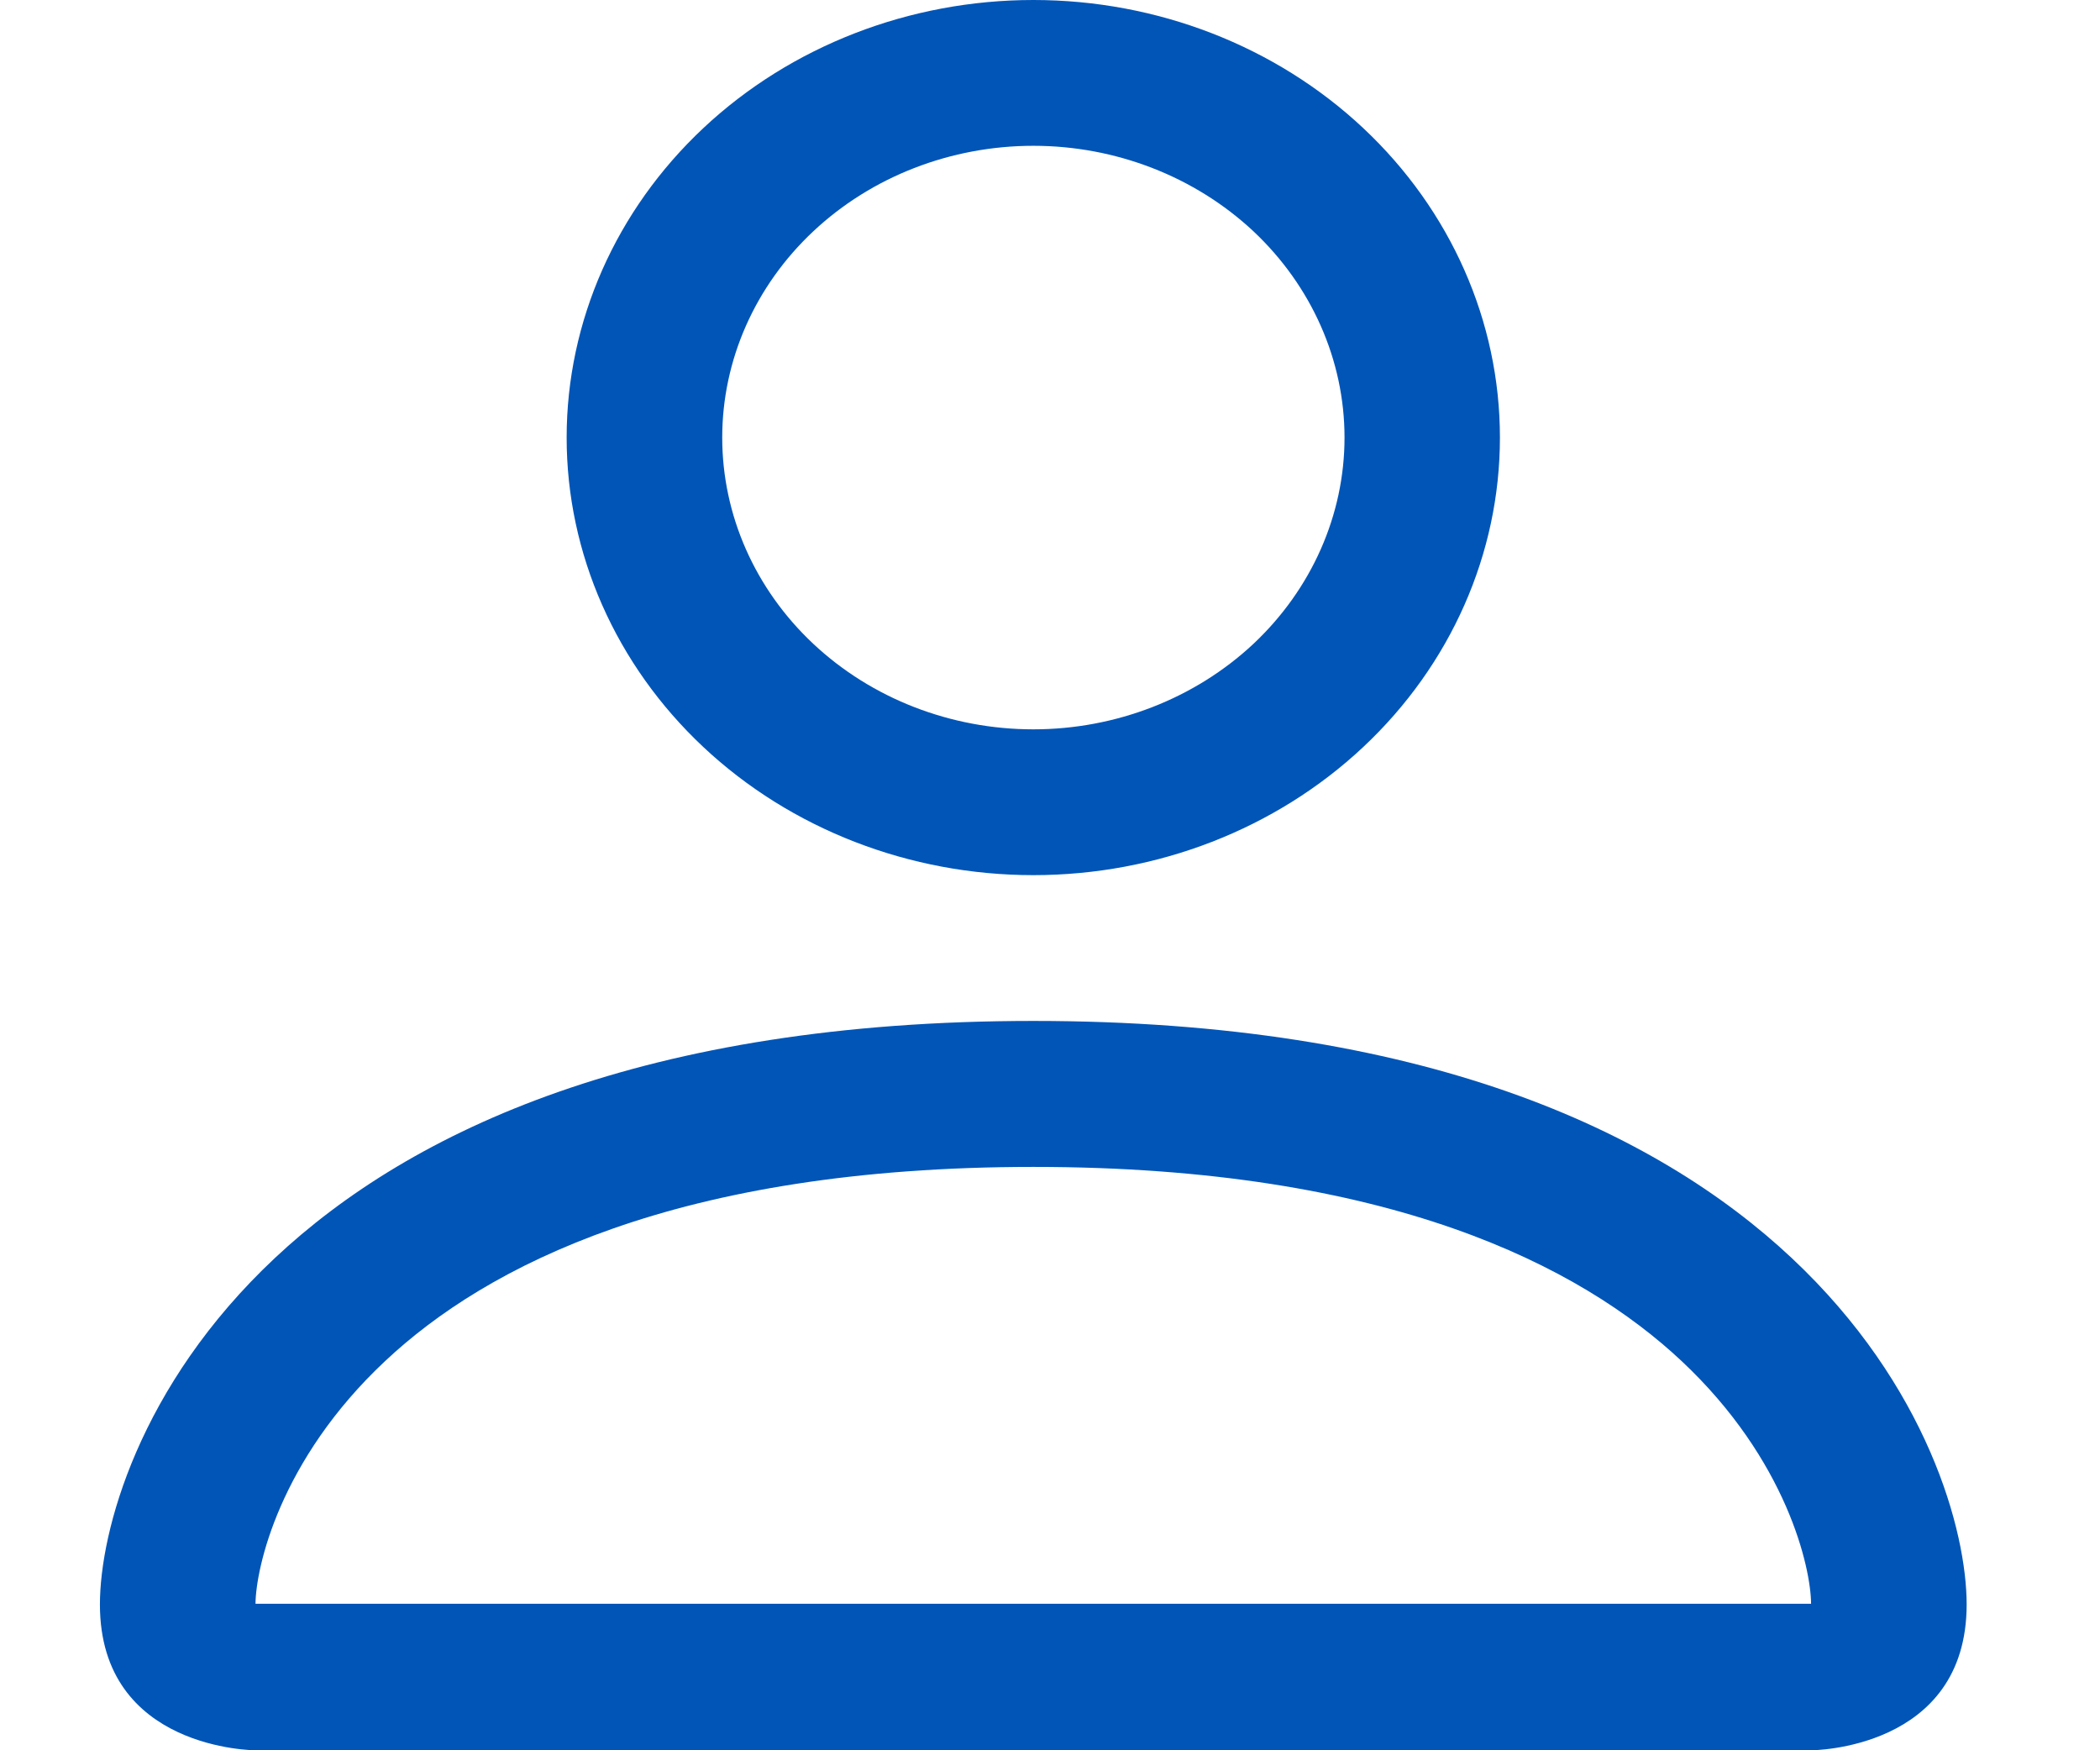
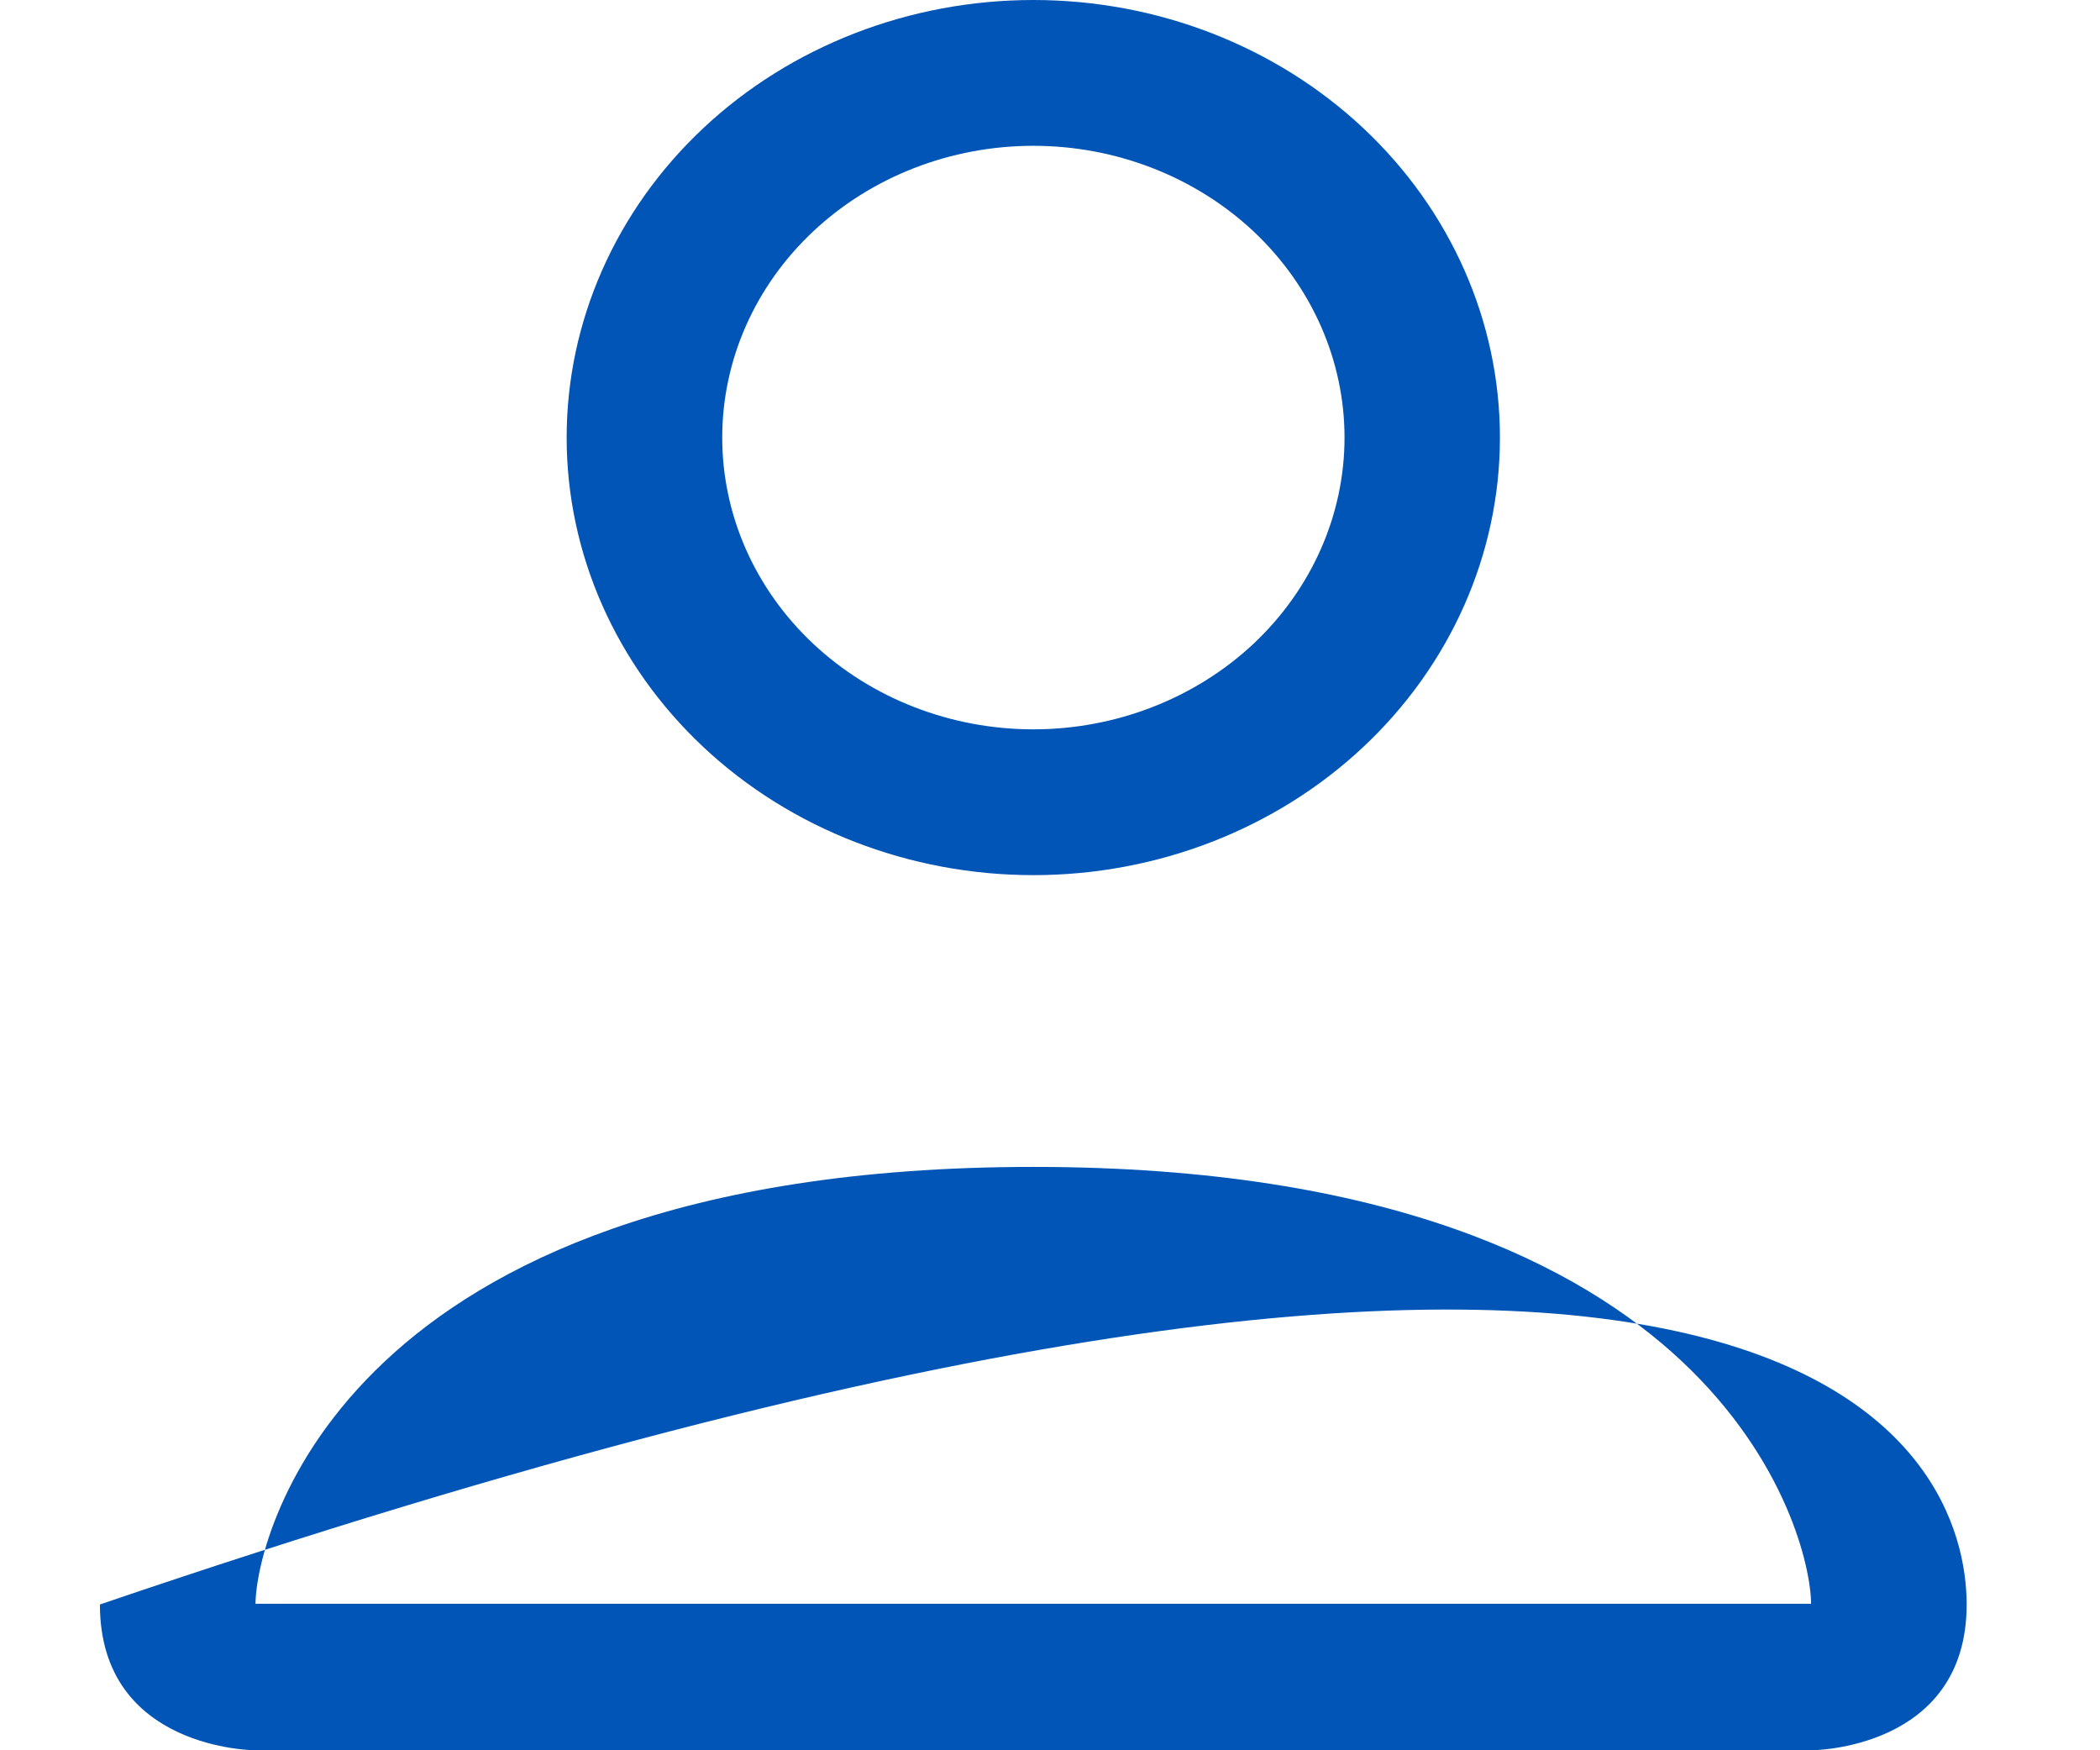
<svg xmlns="http://www.w3.org/2000/svg" width="12" height="10" viewBox="0 0 12 10" fill="none">
-   <path d="M5.905 5C6.612 5 7.29 4.737 7.79 4.268C8.29 3.799 8.571 3.163 8.571 2.5C8.571 1.837 8.29 1.201 7.79 0.732C7.29 0.263 6.612 0 5.905 0C5.198 0 4.519 0.263 4.019 0.732C3.519 1.201 3.238 1.837 3.238 2.5C3.238 3.163 3.519 3.799 4.019 4.268C4.519 4.737 5.198 5 5.905 5ZM7.683 2.5C7.683 2.942 7.495 3.366 7.162 3.679C6.828 3.991 6.376 4.167 5.905 4.167C5.433 4.167 4.981 3.991 4.648 3.679C4.314 3.366 4.127 2.942 4.127 2.5C4.127 2.058 4.314 1.634 4.648 1.321C4.981 1.009 5.433 0.833 5.905 0.833C6.376 0.833 6.828 1.009 7.162 1.321C7.495 1.634 7.683 2.058 7.683 2.5ZM11.238 9.167C11.238 10 10.349 10 10.349 10H1.46C1.46 10 0.571 10 0.571 9.167C0.571 8.333 1.46 5.833 5.905 5.833C10.349 5.833 11.238 8.333 11.238 9.167ZM10.349 9.163C10.348 8.958 10.212 8.342 9.61 7.777C9.03 7.233 7.939 6.667 5.905 6.667C3.869 6.667 2.779 7.233 2.2 7.777C1.597 8.342 1.462 8.958 1.46 9.163H10.349Z" fill="#0055B7" />
+   <path d="M5.905 5C6.612 5 7.29 4.737 7.79 4.268C8.29 3.799 8.571 3.163 8.571 2.5C8.571 1.837 8.29 1.201 7.79 0.732C7.29 0.263 6.612 0 5.905 0C5.198 0 4.519 0.263 4.019 0.732C3.519 1.201 3.238 1.837 3.238 2.5C3.238 3.163 3.519 3.799 4.019 4.268C4.519 4.737 5.198 5 5.905 5ZM7.683 2.5C7.683 2.942 7.495 3.366 7.162 3.679C6.828 3.991 6.376 4.167 5.905 4.167C5.433 4.167 4.981 3.991 4.648 3.679C4.314 3.366 4.127 2.942 4.127 2.5C4.127 2.058 4.314 1.634 4.648 1.321C4.981 1.009 5.433 0.833 5.905 0.833C6.376 0.833 6.828 1.009 7.162 1.321C7.495 1.634 7.683 2.058 7.683 2.5ZM11.238 9.167C11.238 10 10.349 10 10.349 10H1.46C1.46 10 0.571 10 0.571 9.167C10.349 5.833 11.238 8.333 11.238 9.167ZM10.349 9.163C10.348 8.958 10.212 8.342 9.61 7.777C9.03 7.233 7.939 6.667 5.905 6.667C3.869 6.667 2.779 7.233 2.2 7.777C1.597 8.342 1.462 8.958 1.46 9.163H10.349Z" fill="#0055B7" />
</svg>